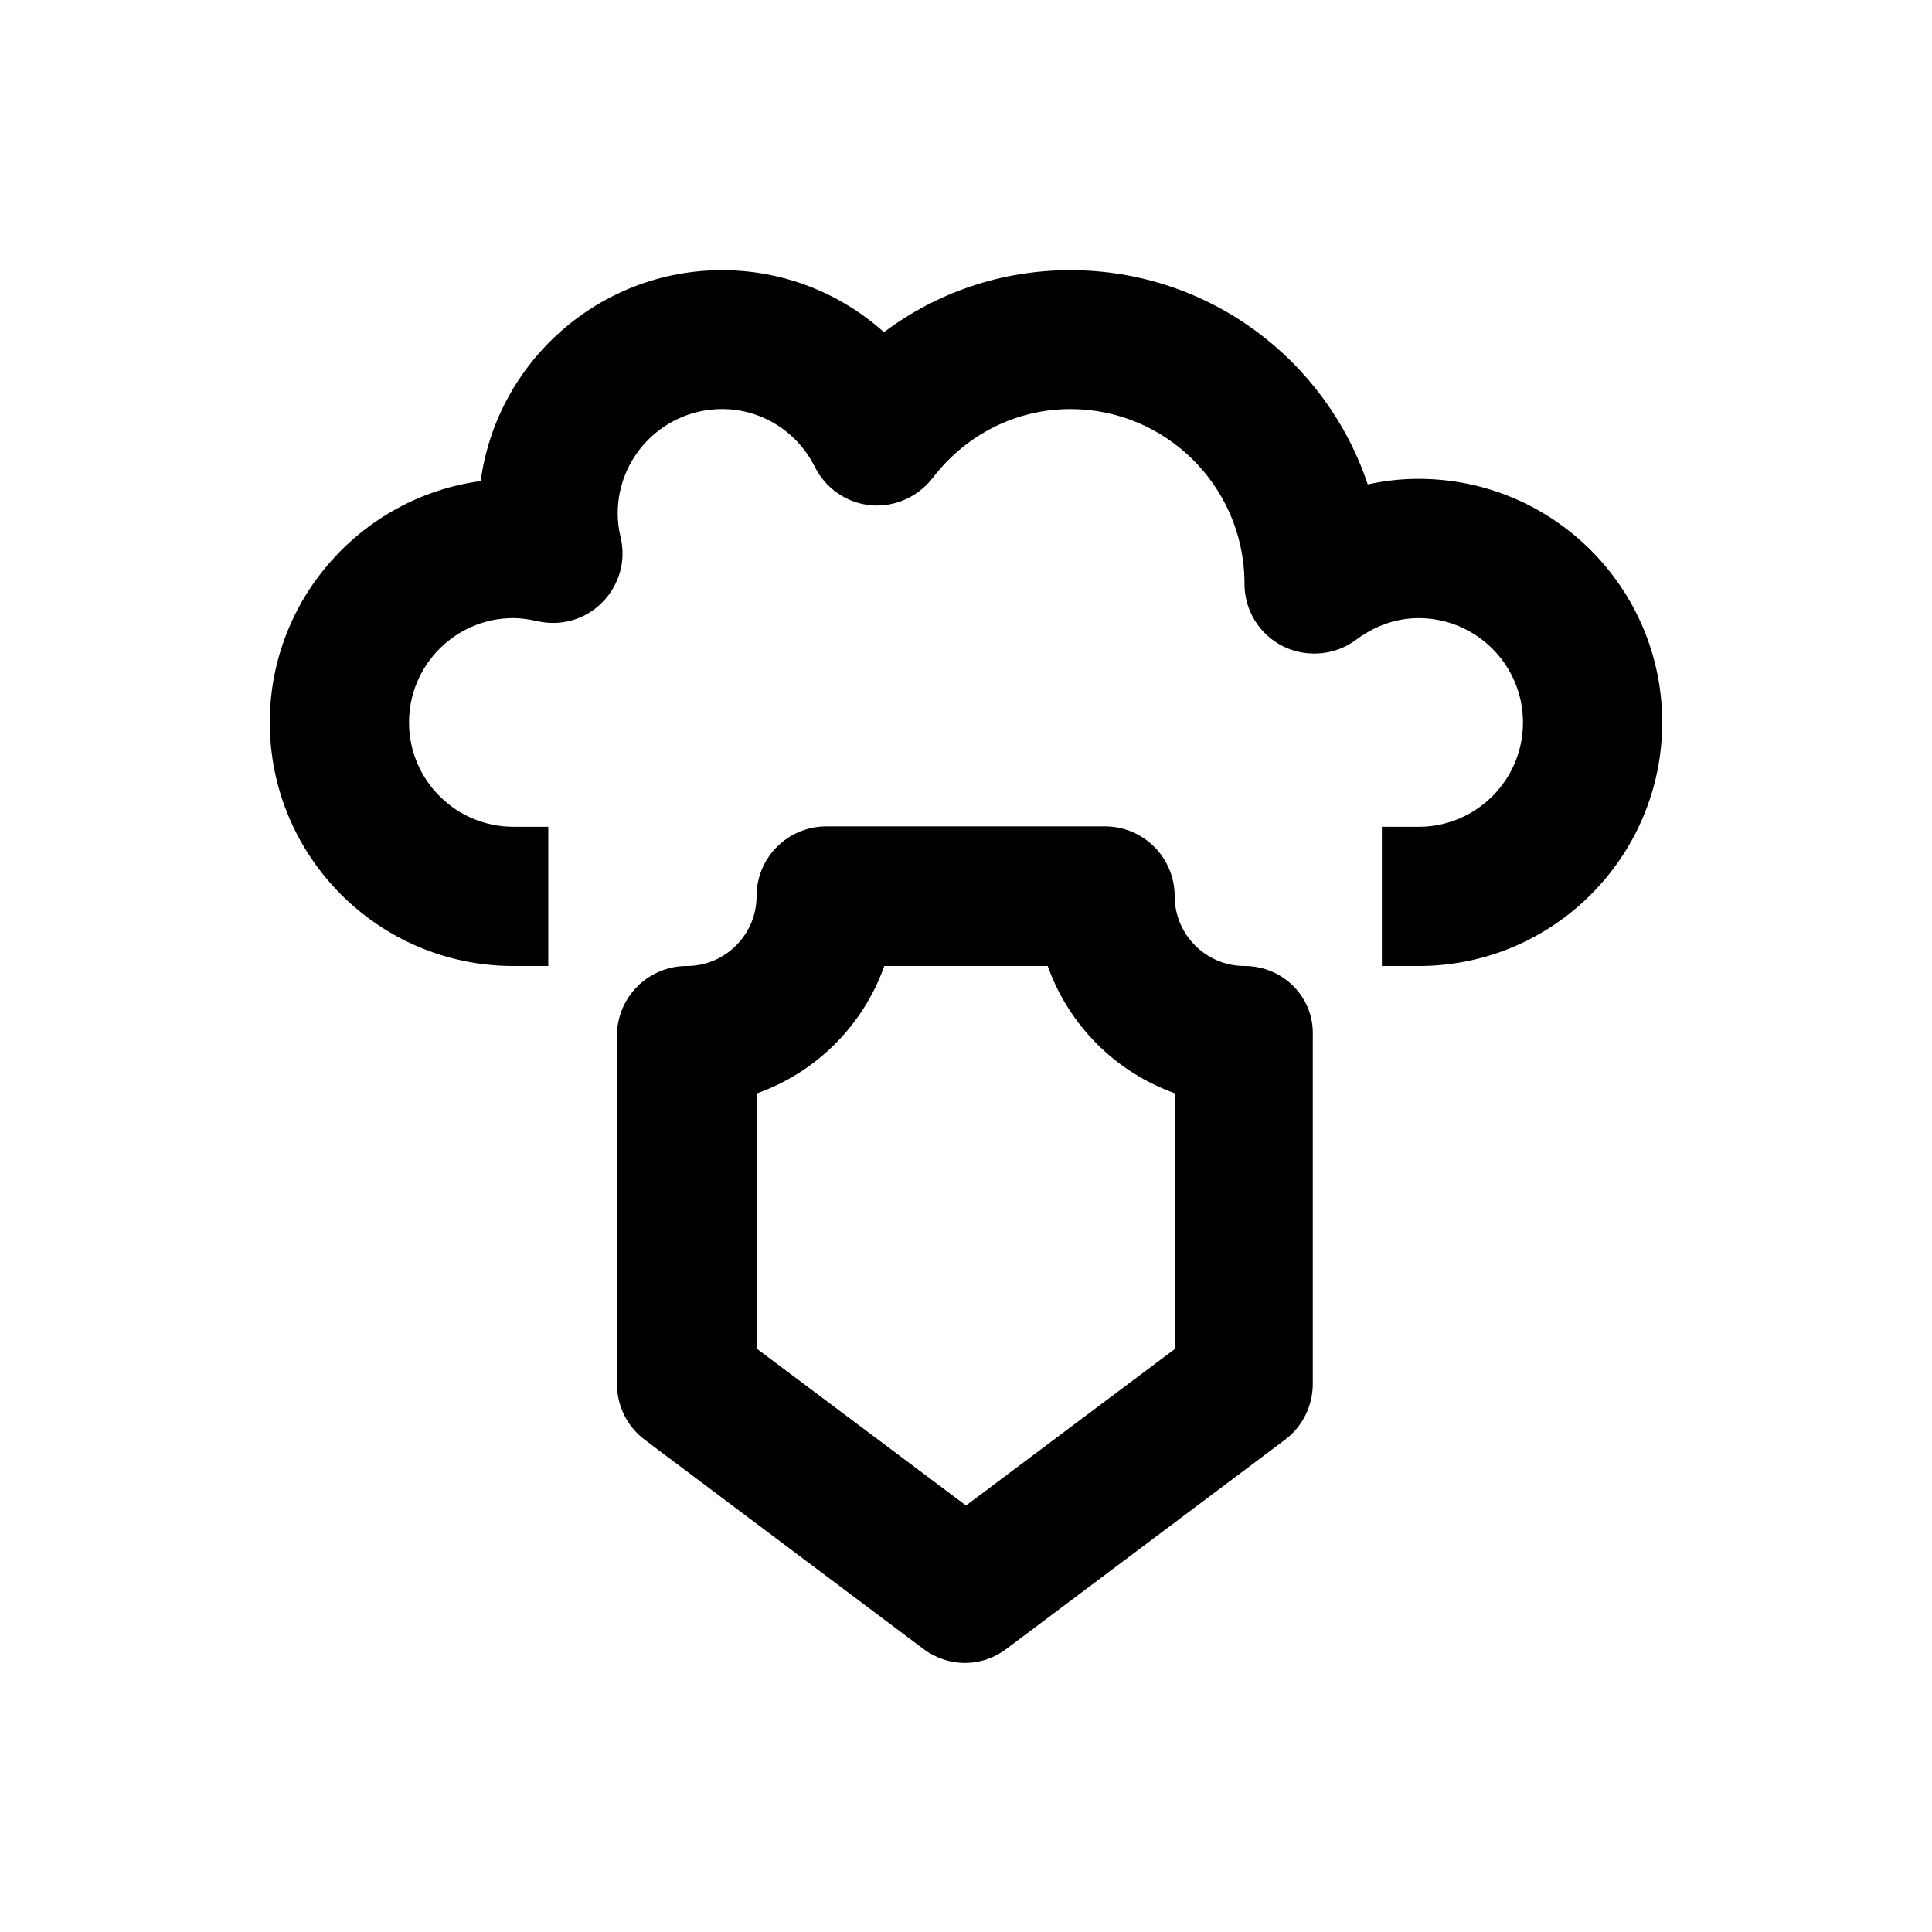
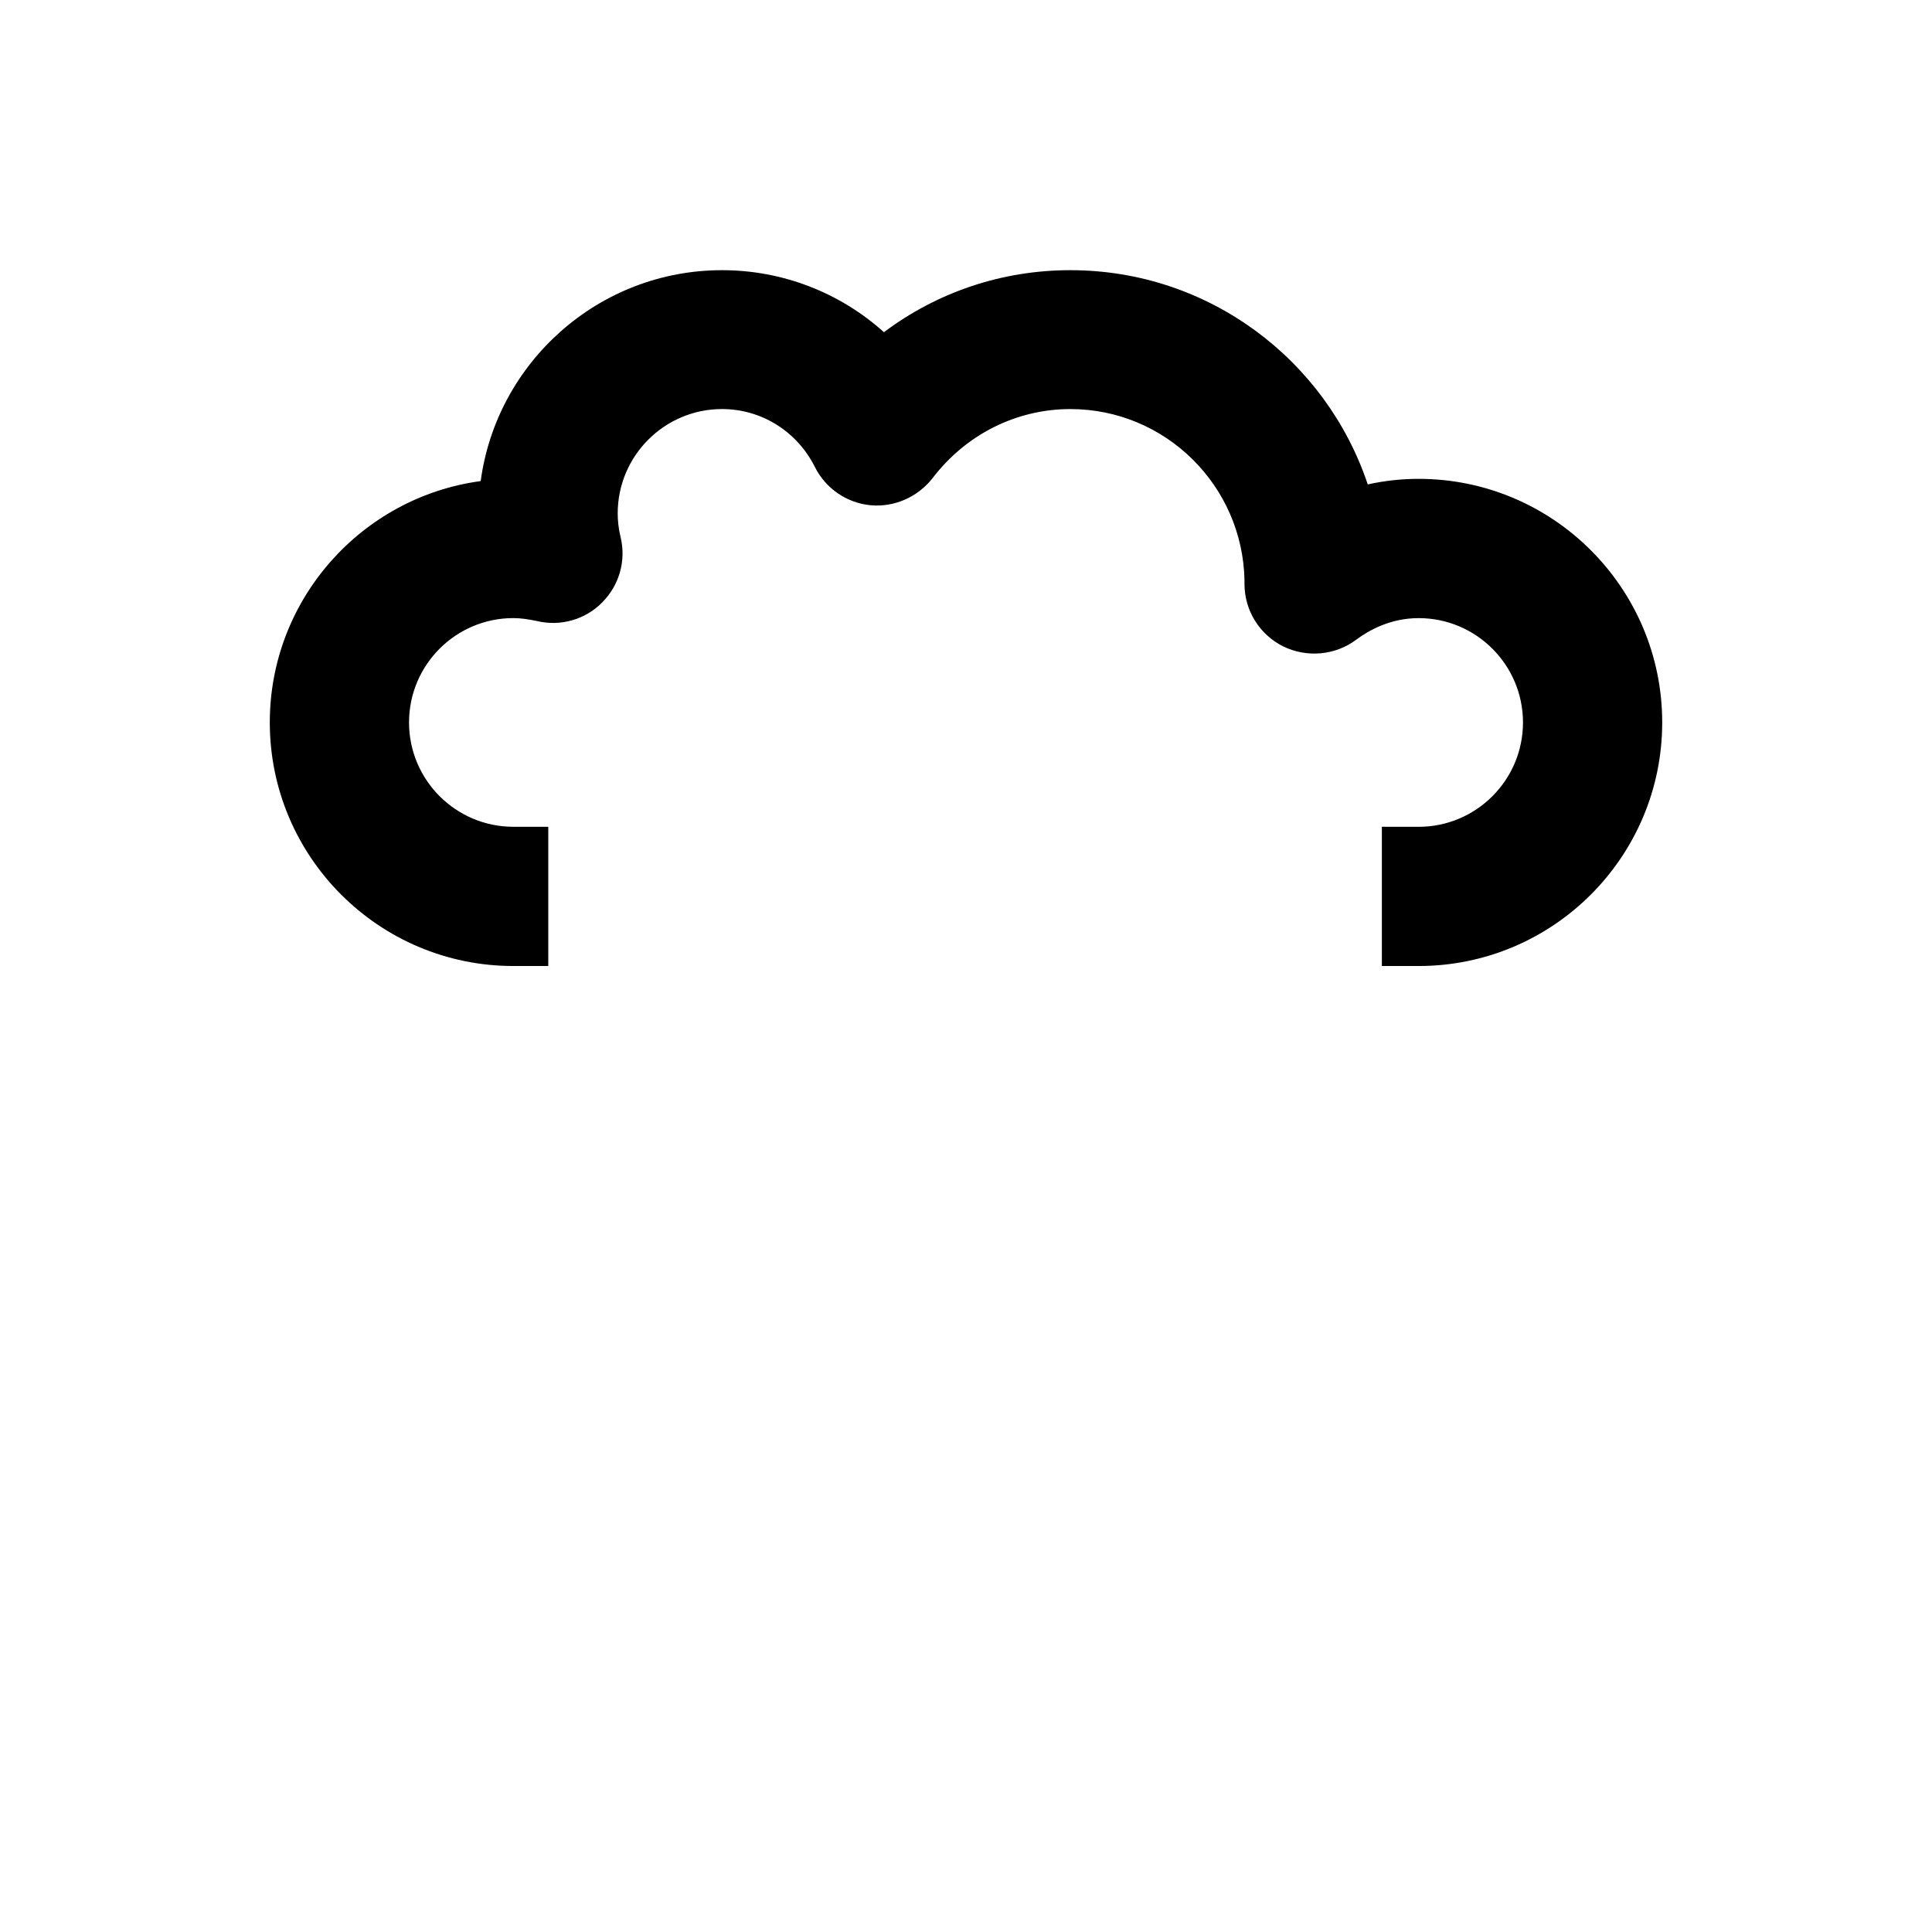
<svg xmlns="http://www.w3.org/2000/svg" fill="#000000" width="800px" height="800px" version="1.1" viewBox="144 144 512 512">
  <g>
-     <path d="m519.95 270.9c-4.527 0-9.055 0.492-13.48 1.477-11.02-32.965-42.117-56.777-78.82-56.777-18.105 0-35.227 5.805-49.398 16.434-11.609-10.43-26.766-16.434-42.902-16.434-32.668 0-59.73 24.402-63.961 55.891-31.488 4.231-55.891 31.293-55.891 63.961 0 35.621 28.93 64.551 64.551 64.551h9.25v-36.898h-9.25c-15.254 0-27.652-12.398-27.652-27.652 0-15.254 12.398-27.652 27.652-27.652 1.871 0 3.938 0.297 6.297 0.789 6.199 1.477 12.793-0.395 17.219-4.922 4.527-4.527 6.394-11.02 4.922-17.219-0.59-2.363-0.789-4.527-0.789-6.394 0-15.254 12.398-27.652 27.652-27.652 10.43 0 19.875 5.902 24.602 15.352 2.856 5.707 8.461 9.543 14.762 10.137 6.297 0.59 12.496-2.164 16.434-7.184 8.855-11.609 22.238-18.301 36.508-18.301 25.191 0 45.656 20.27 46.148 45.363v0.984c0 6.988 3.938 13.383 10.234 16.531 6.199 3.051 13.777 2.461 19.387-1.77 3.445-2.559 9.152-5.707 16.531-5.707 15.254 0 27.652 12.398 27.652 27.652 0 15.254-12.398 27.652-27.652 27.652l-9.746-0.012v36.902h9.742c35.621 0 64.551-28.93 64.551-64.551 0-35.621-28.93-64.551-64.551-64.551z" />
-     <path d="m473.8 400c-10.137 0-18.5-8.266-18.5-18.5s-8.266-18.5-18.5-18.5h-73.801c-10.234 0-18.5 8.266-18.5 18.5 0 10.137-8.266 18.5-18.5 18.5s-18.5 8.266-18.5 18.5v92.301c0 5.805 2.754 11.316 7.379 14.762l73.801 55.398c3.246 2.461 7.184 3.738 11.02 3.738 3.938 0 7.773-1.277 11.02-3.738l73.801-55.398c4.625-3.445 7.379-8.953 7.379-14.762v-92.301c0.402-10.234-7.863-18.5-18.098-18.5zm-18.398 101.45-55.398 41.523-55.398-41.523v-67.699c15.742-5.609 28.141-18.008 33.75-33.75h43.297c5.609 15.742 18.008 28.141 33.75 33.75z" />
+     <path d="m519.95 270.9c-4.527 0-9.055 0.492-13.48 1.477-11.02-32.965-42.117-56.777-78.82-56.777-18.105 0-35.227 5.805-49.398 16.434-11.609-10.43-26.766-16.434-42.902-16.434-32.668 0-59.73 24.402-63.961 55.891-31.488 4.231-55.891 31.293-55.891 63.961 0 35.621 28.93 64.551 64.551 64.551h9.25v-36.898h-9.25c-15.254 0-27.652-12.398-27.652-27.652 0-15.254 12.398-27.652 27.652-27.652 1.871 0 3.938 0.297 6.297 0.789 6.199 1.477 12.793-0.395 17.219-4.922 4.527-4.527 6.394-11.02 4.922-17.219-0.59-2.363-0.789-4.527-0.789-6.394 0-15.254 12.398-27.652 27.652-27.652 10.43 0 19.875 5.902 24.602 15.352 2.856 5.707 8.461 9.543 14.762 10.137 6.297 0.59 12.496-2.164 16.434-7.184 8.855-11.609 22.238-18.301 36.508-18.301 25.191 0 45.656 20.27 46.148 45.363v0.984c0 6.988 3.938 13.383 10.234 16.531 6.199 3.051 13.777 2.461 19.387-1.77 3.445-2.559 9.152-5.707 16.531-5.707 15.254 0 27.652 12.398 27.652 27.652 0 15.254-12.398 27.652-27.652 27.652l-9.746-0.012v36.902h9.742c35.621 0 64.551-28.93 64.551-64.551 0-35.621-28.93-64.551-64.551-64.551" />
  </g>
</svg>